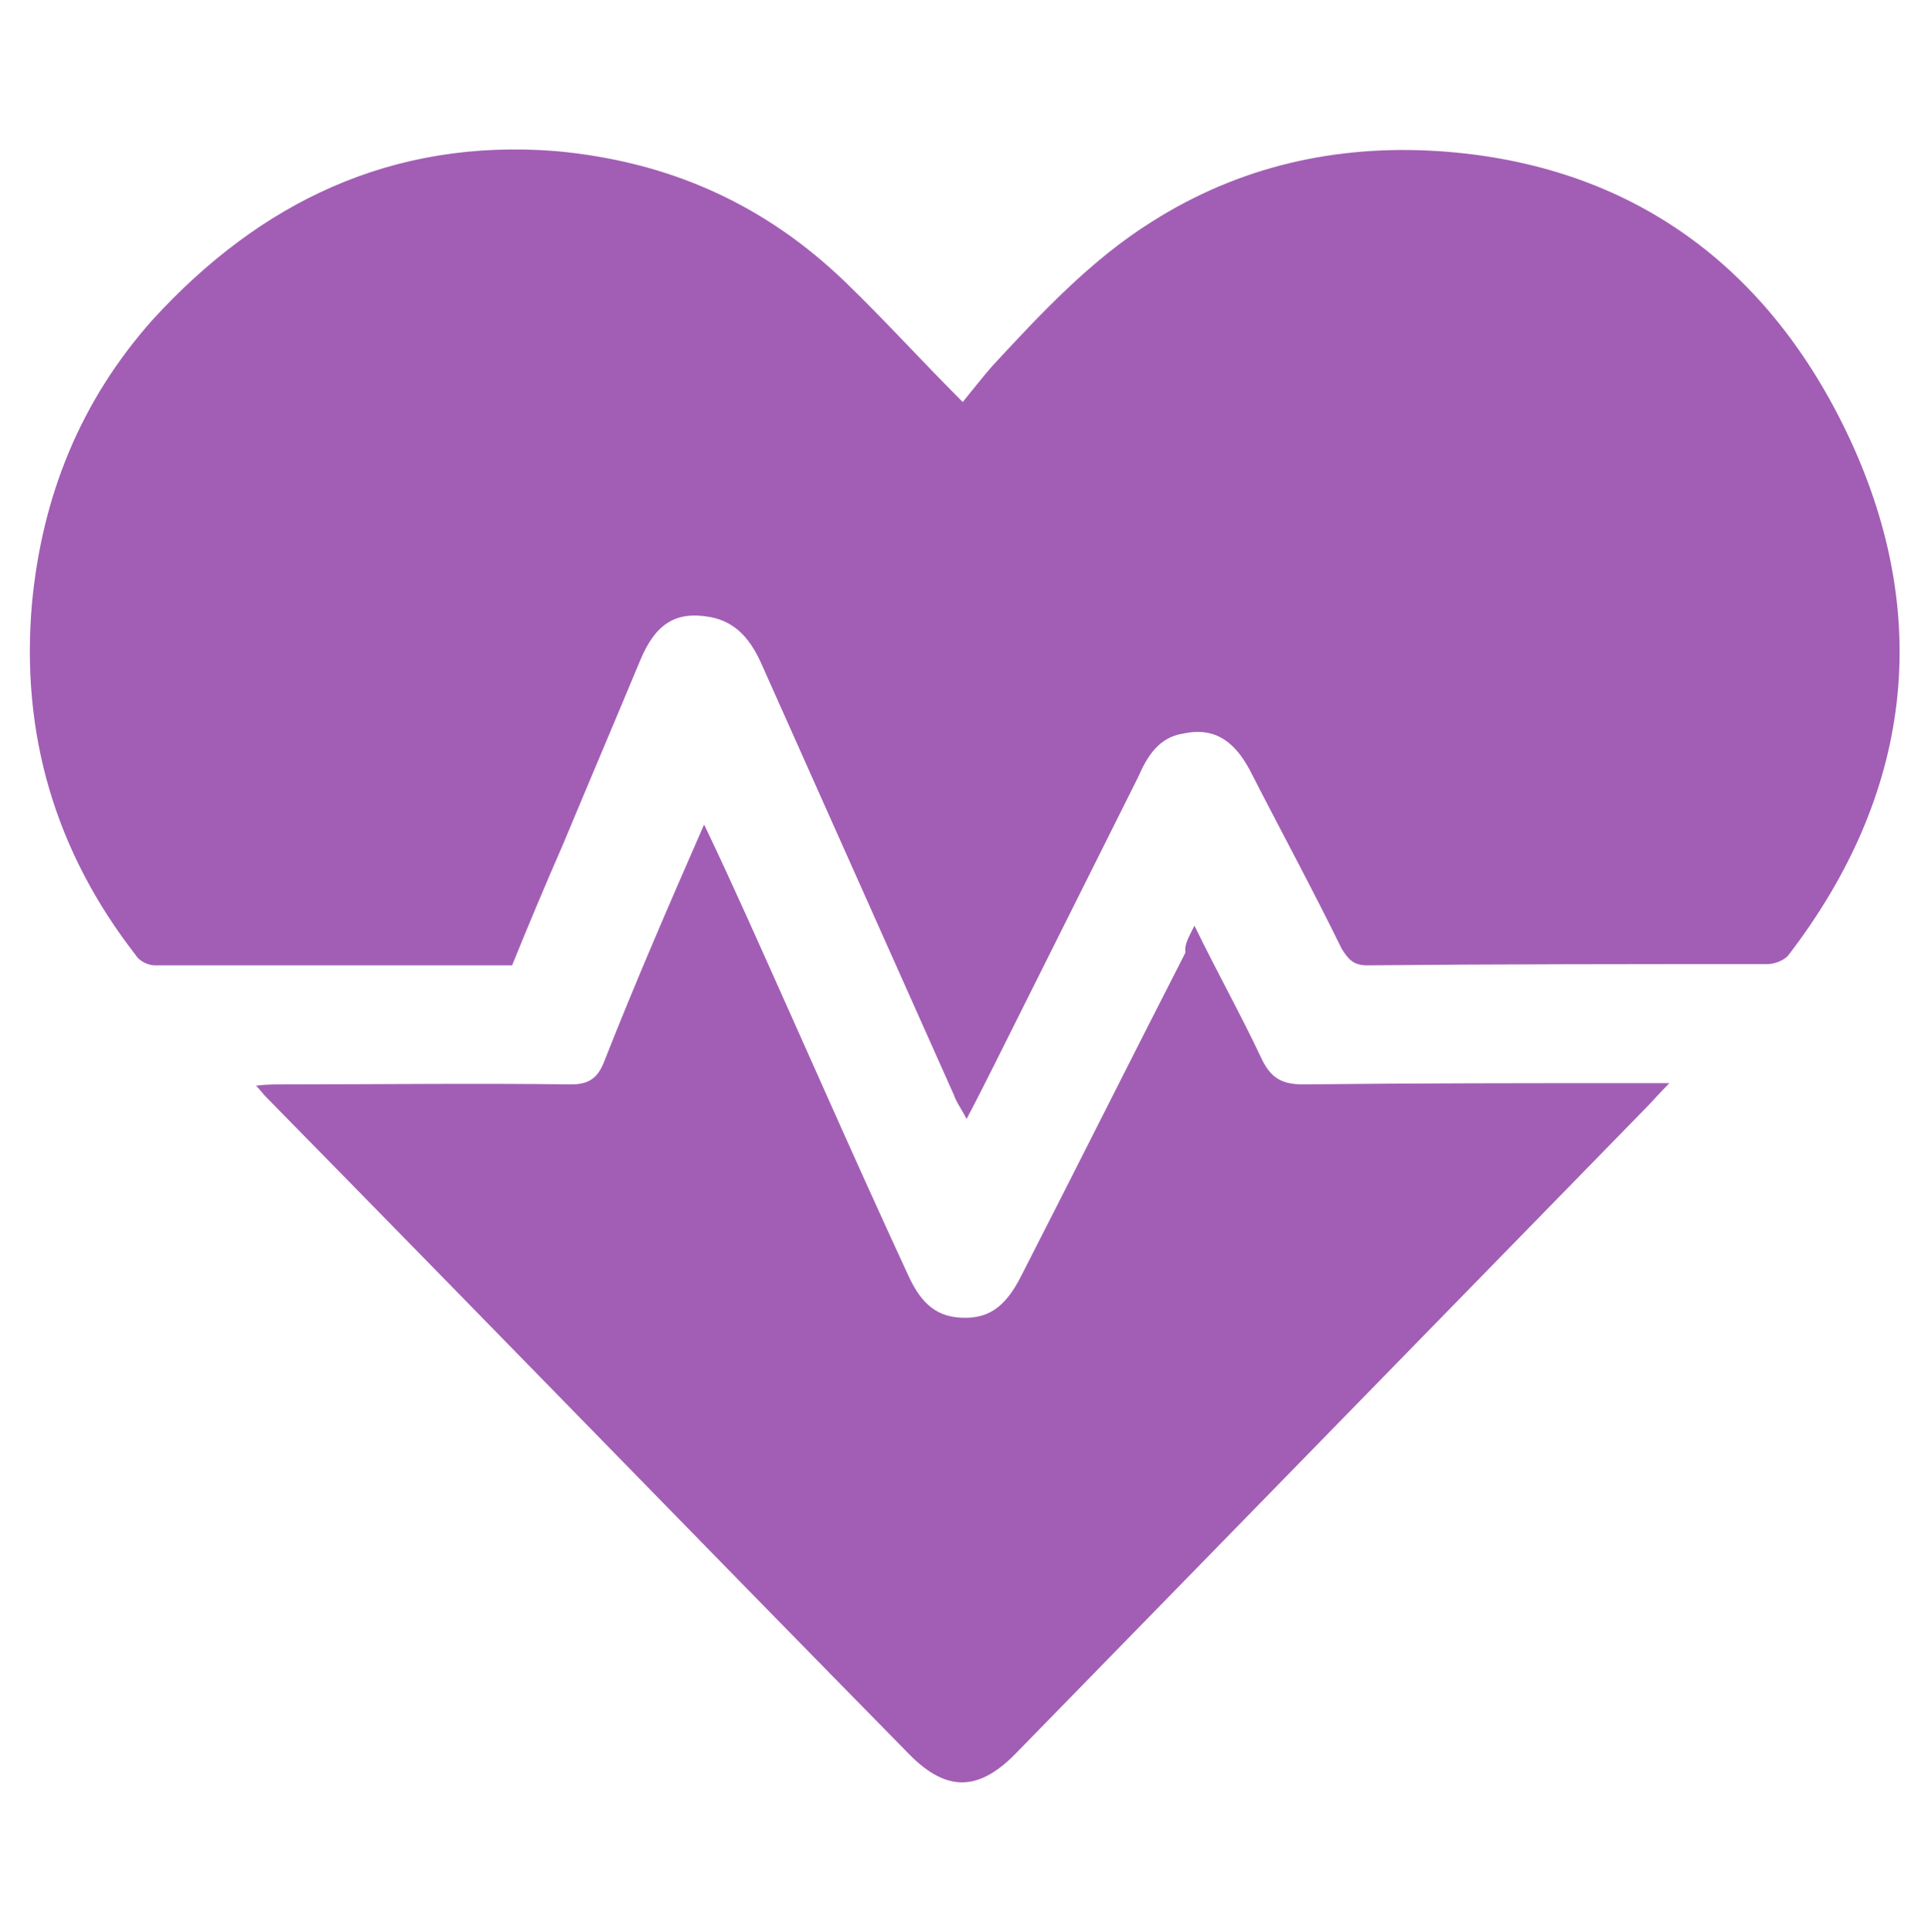
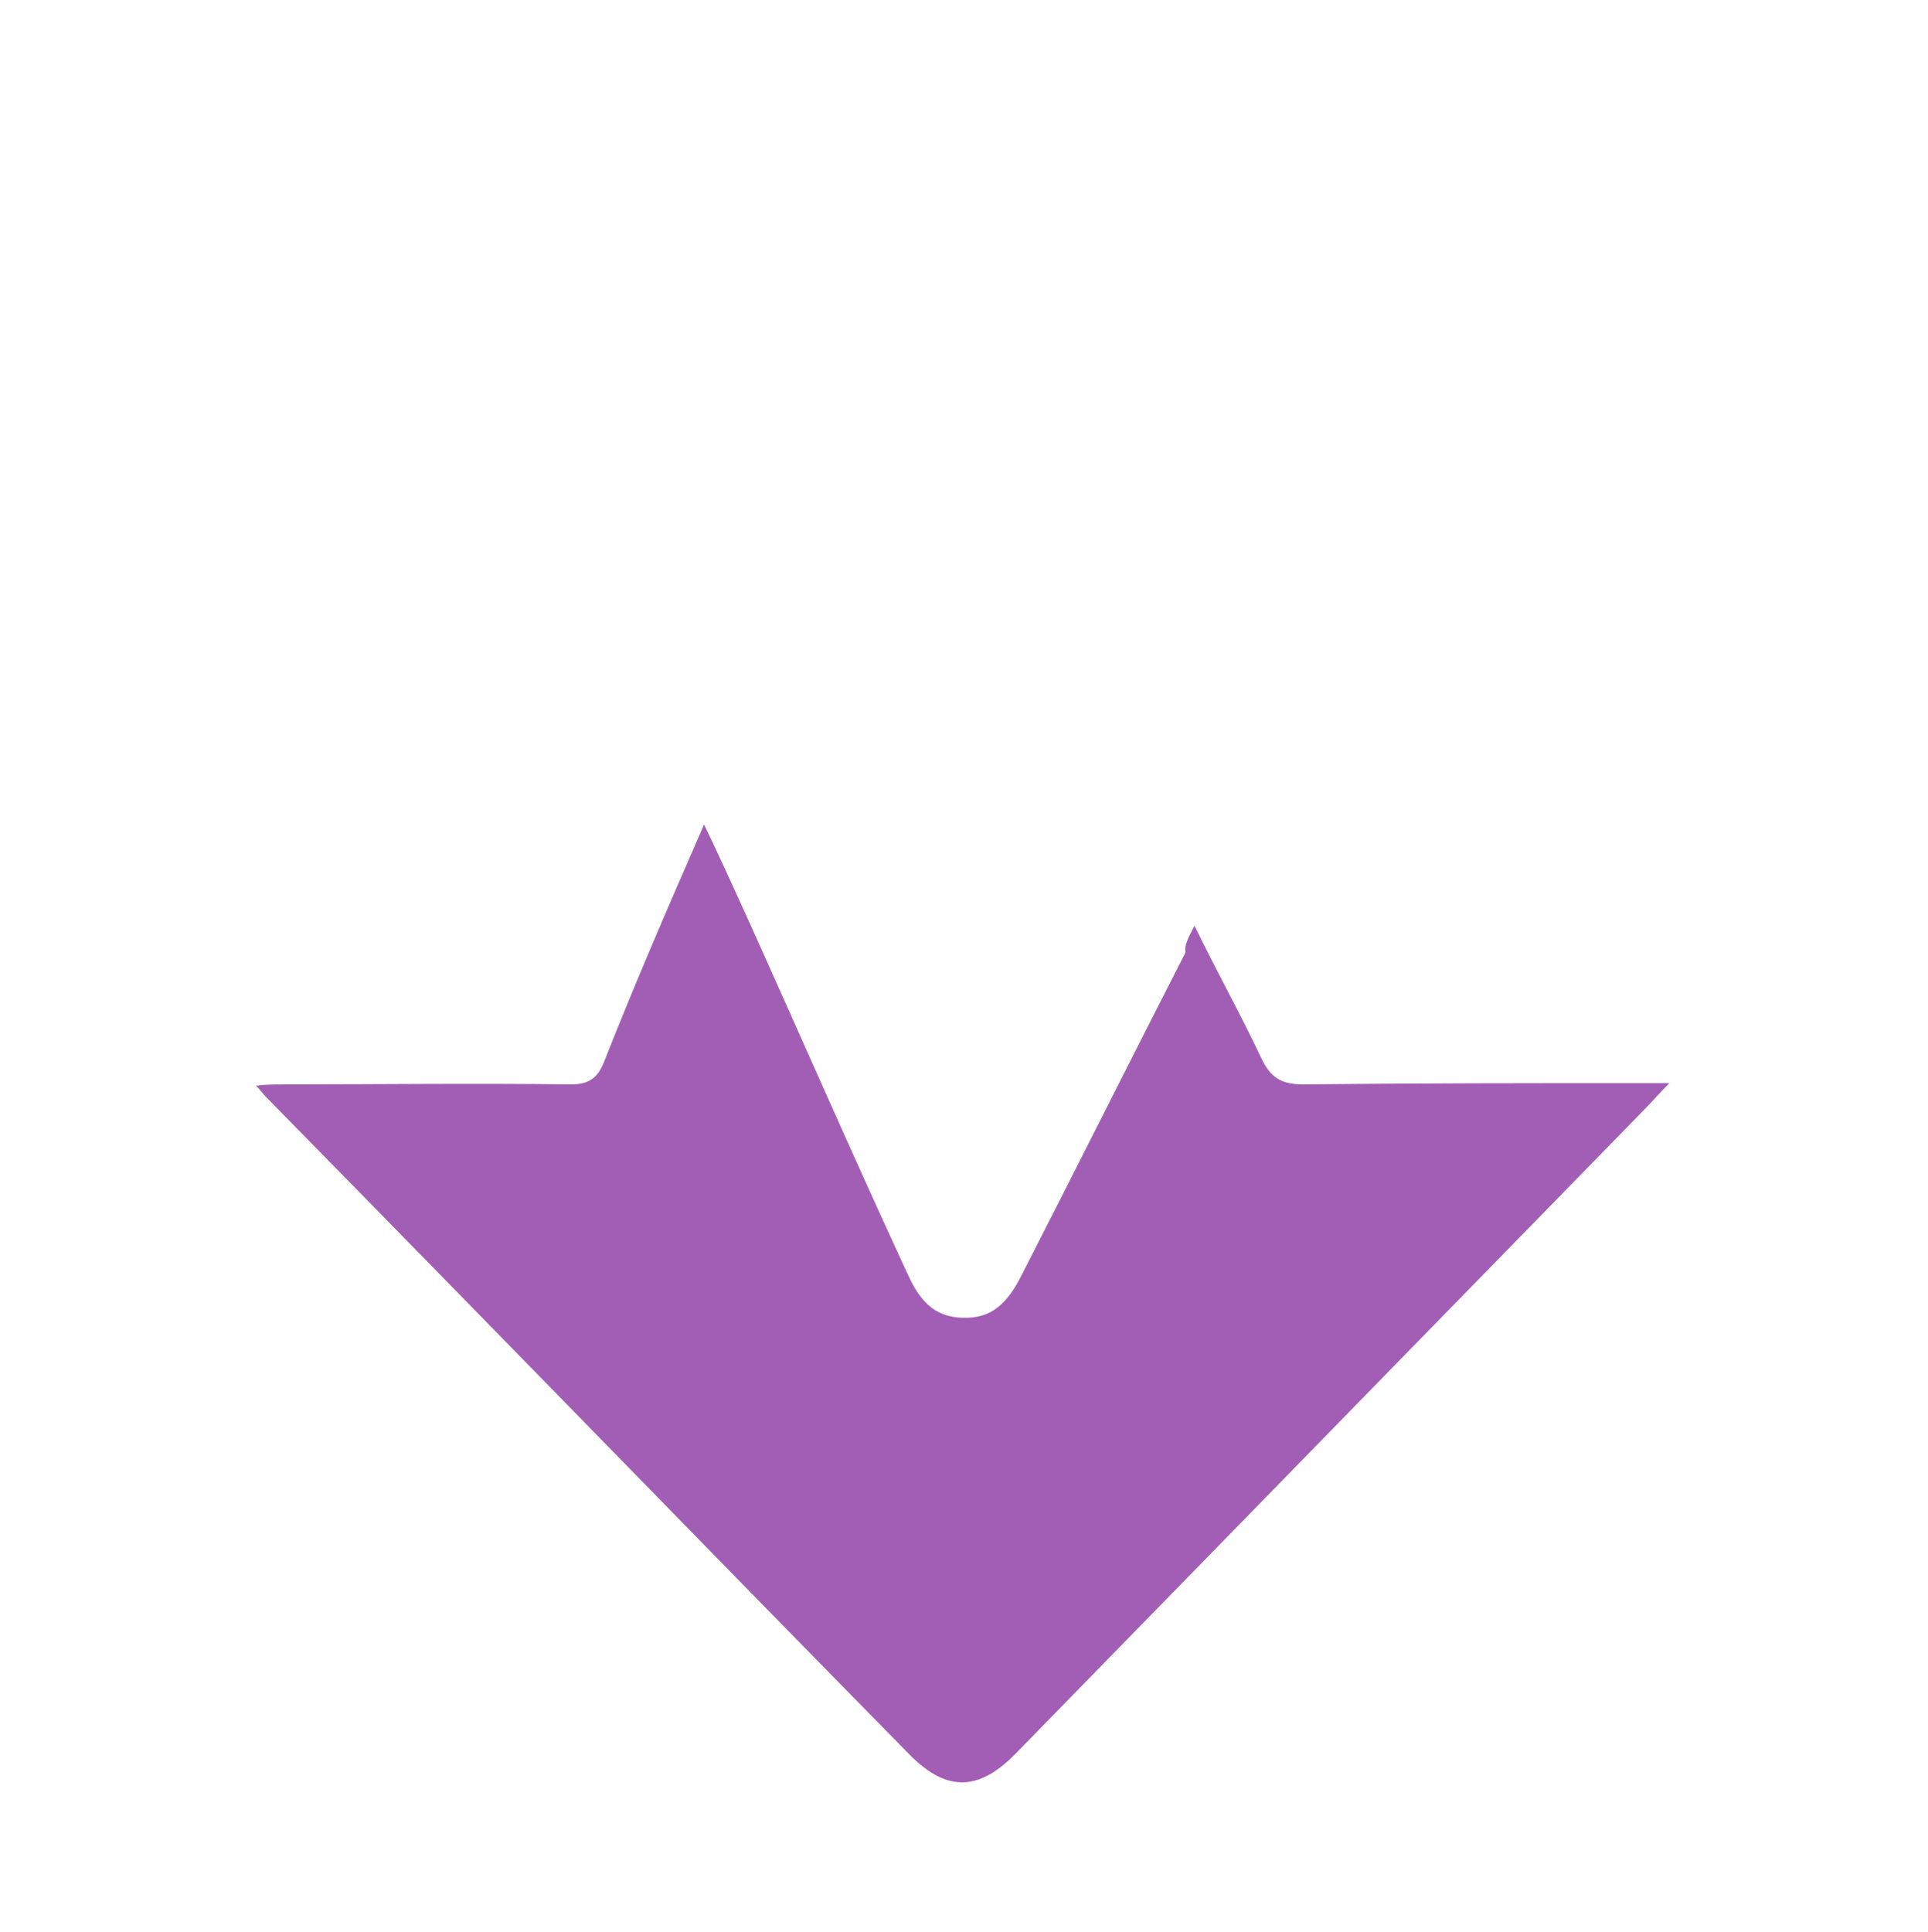
<svg xmlns="http://www.w3.org/2000/svg" version="1.1" id="Layer_1" x="0px" y="0px" viewBox="0 0 150.6 150.9" style="enable-background:new 0 0 150.6 150.9;" xml:space="preserve">
  <style type="text/css">
	.st0{fill:#A25EB5;}
</style>
  <g>
    <g>
-       <path class="st0" d="M40,75.4c-9.4,0-18.7,0-27.9,0c-0.5,0-1.2-0.3-1.5-0.8c-6.3-8.1-9-17.3-8.1-27.5c0.8-8.4,3.8-15.8,9.4-22.1    c8.4-9.2,18.7-14.2,31.5-13.2c8.8,0.8,16.3,4.1,22.7,10.3c3,2.9,5.8,6,9.1,9.3c0.9-1.1,1.6-2,2.3-2.8c3.8-4.1,7.7-8.3,12.5-11.3    c6.8-4.3,14.3-6,22.3-5.5c15.3,1,26,9.2,32.2,22.5c6.5,14,4.8,27.8-4.8,40.3c-0.3,0.4-1.1,0.7-1.6,0.7c-10.4,0-20.9,0-31.3,0.1    c-1.1,0-1.5-0.5-2-1.3c-2.3-4.7-4.8-9.3-7.2-14c-1.3-2.4-2.9-3.3-5.2-2.8c-1.9,0.3-2.8,1.8-3.5,3.4c-3.7,7.4-7.4,14.8-11.1,22.2    c-0.7,1.4-1.4,2.8-2.3,4.5c-0.4-0.8-0.8-1.3-1-1.9c-5-11.2-10-22.4-15-33.6c-0.8-1.8-1.9-3.3-4-3.7c-2.7-0.5-4.3,0.5-5.5,3.4    c-2,4.8-4,9.5-6,14.3C42.6,69.1,41.3,72.2,40,75.4z" />
      <path class="st0" d="M93.3,72.3c1.8,3.7,3.6,6.9,5.2,10.3c0.7,1.5,1.5,2.1,3.3,2.1c8.8-0.1,17.6-0.1,26.3-0.1c0.6,0,1.3,0,2.3,0    c-0.8,0.8-1.3,1.4-1.8,1.9c-16.4,16.8-32.8,33.6-49.2,50.4c-2.9,3-5.4,3.1-8.3,0.2c-16.8-17.1-33.5-34.3-50.3-51.4    c-0.3-0.3-0.4-0.5-0.8-0.9c0.8-0.1,1.4-0.1,2-0.1c7.5,0,15.1-0.1,22.6,0c1.4,0,2.1-0.5,2.6-1.8c2.4-6.1,5-12.1,7.8-18.5    c1.2,2.5,2.2,4.7,3.2,6.9c4.2,9.3,8.3,18.7,12.6,28c0.8,1.8,1.8,3.4,4,3.6c2.3,0.2,3.7-0.7,5-3.3c4.3-8.4,8.5-16.8,12.8-25.2    C92.5,73.8,92.8,73.3,93.3,72.3z" />
    </g>
  </g>
</svg>